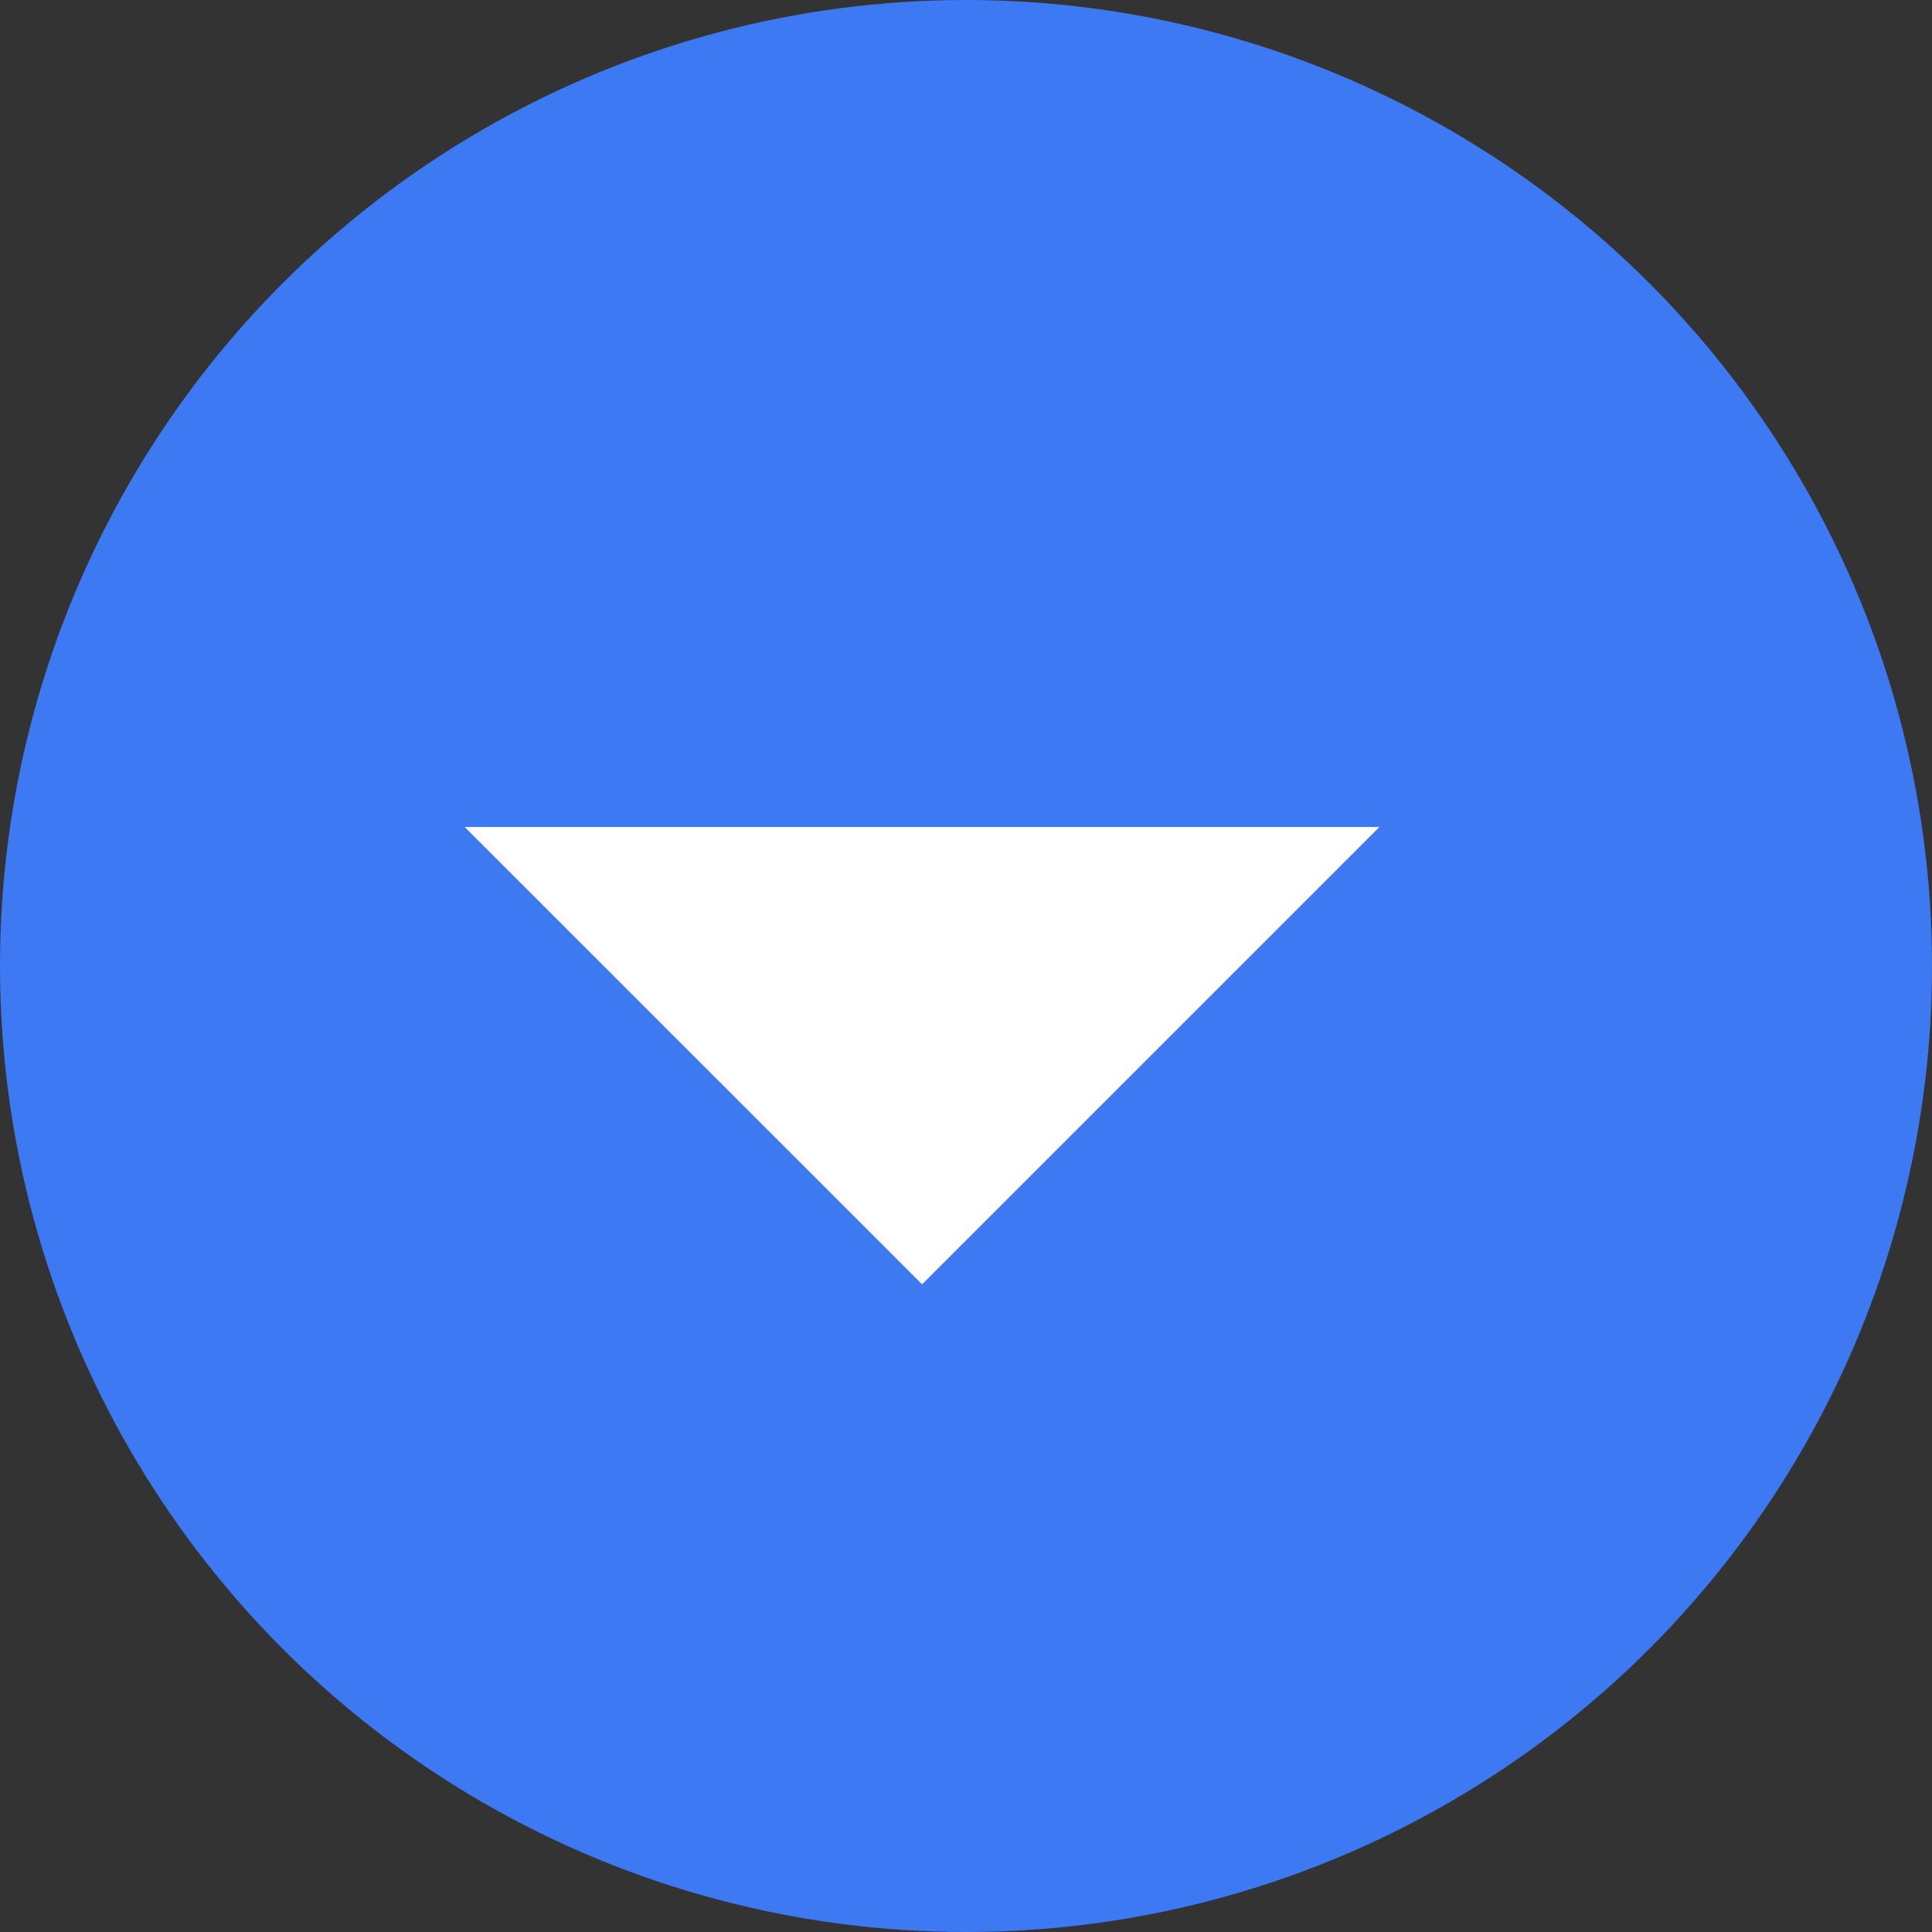
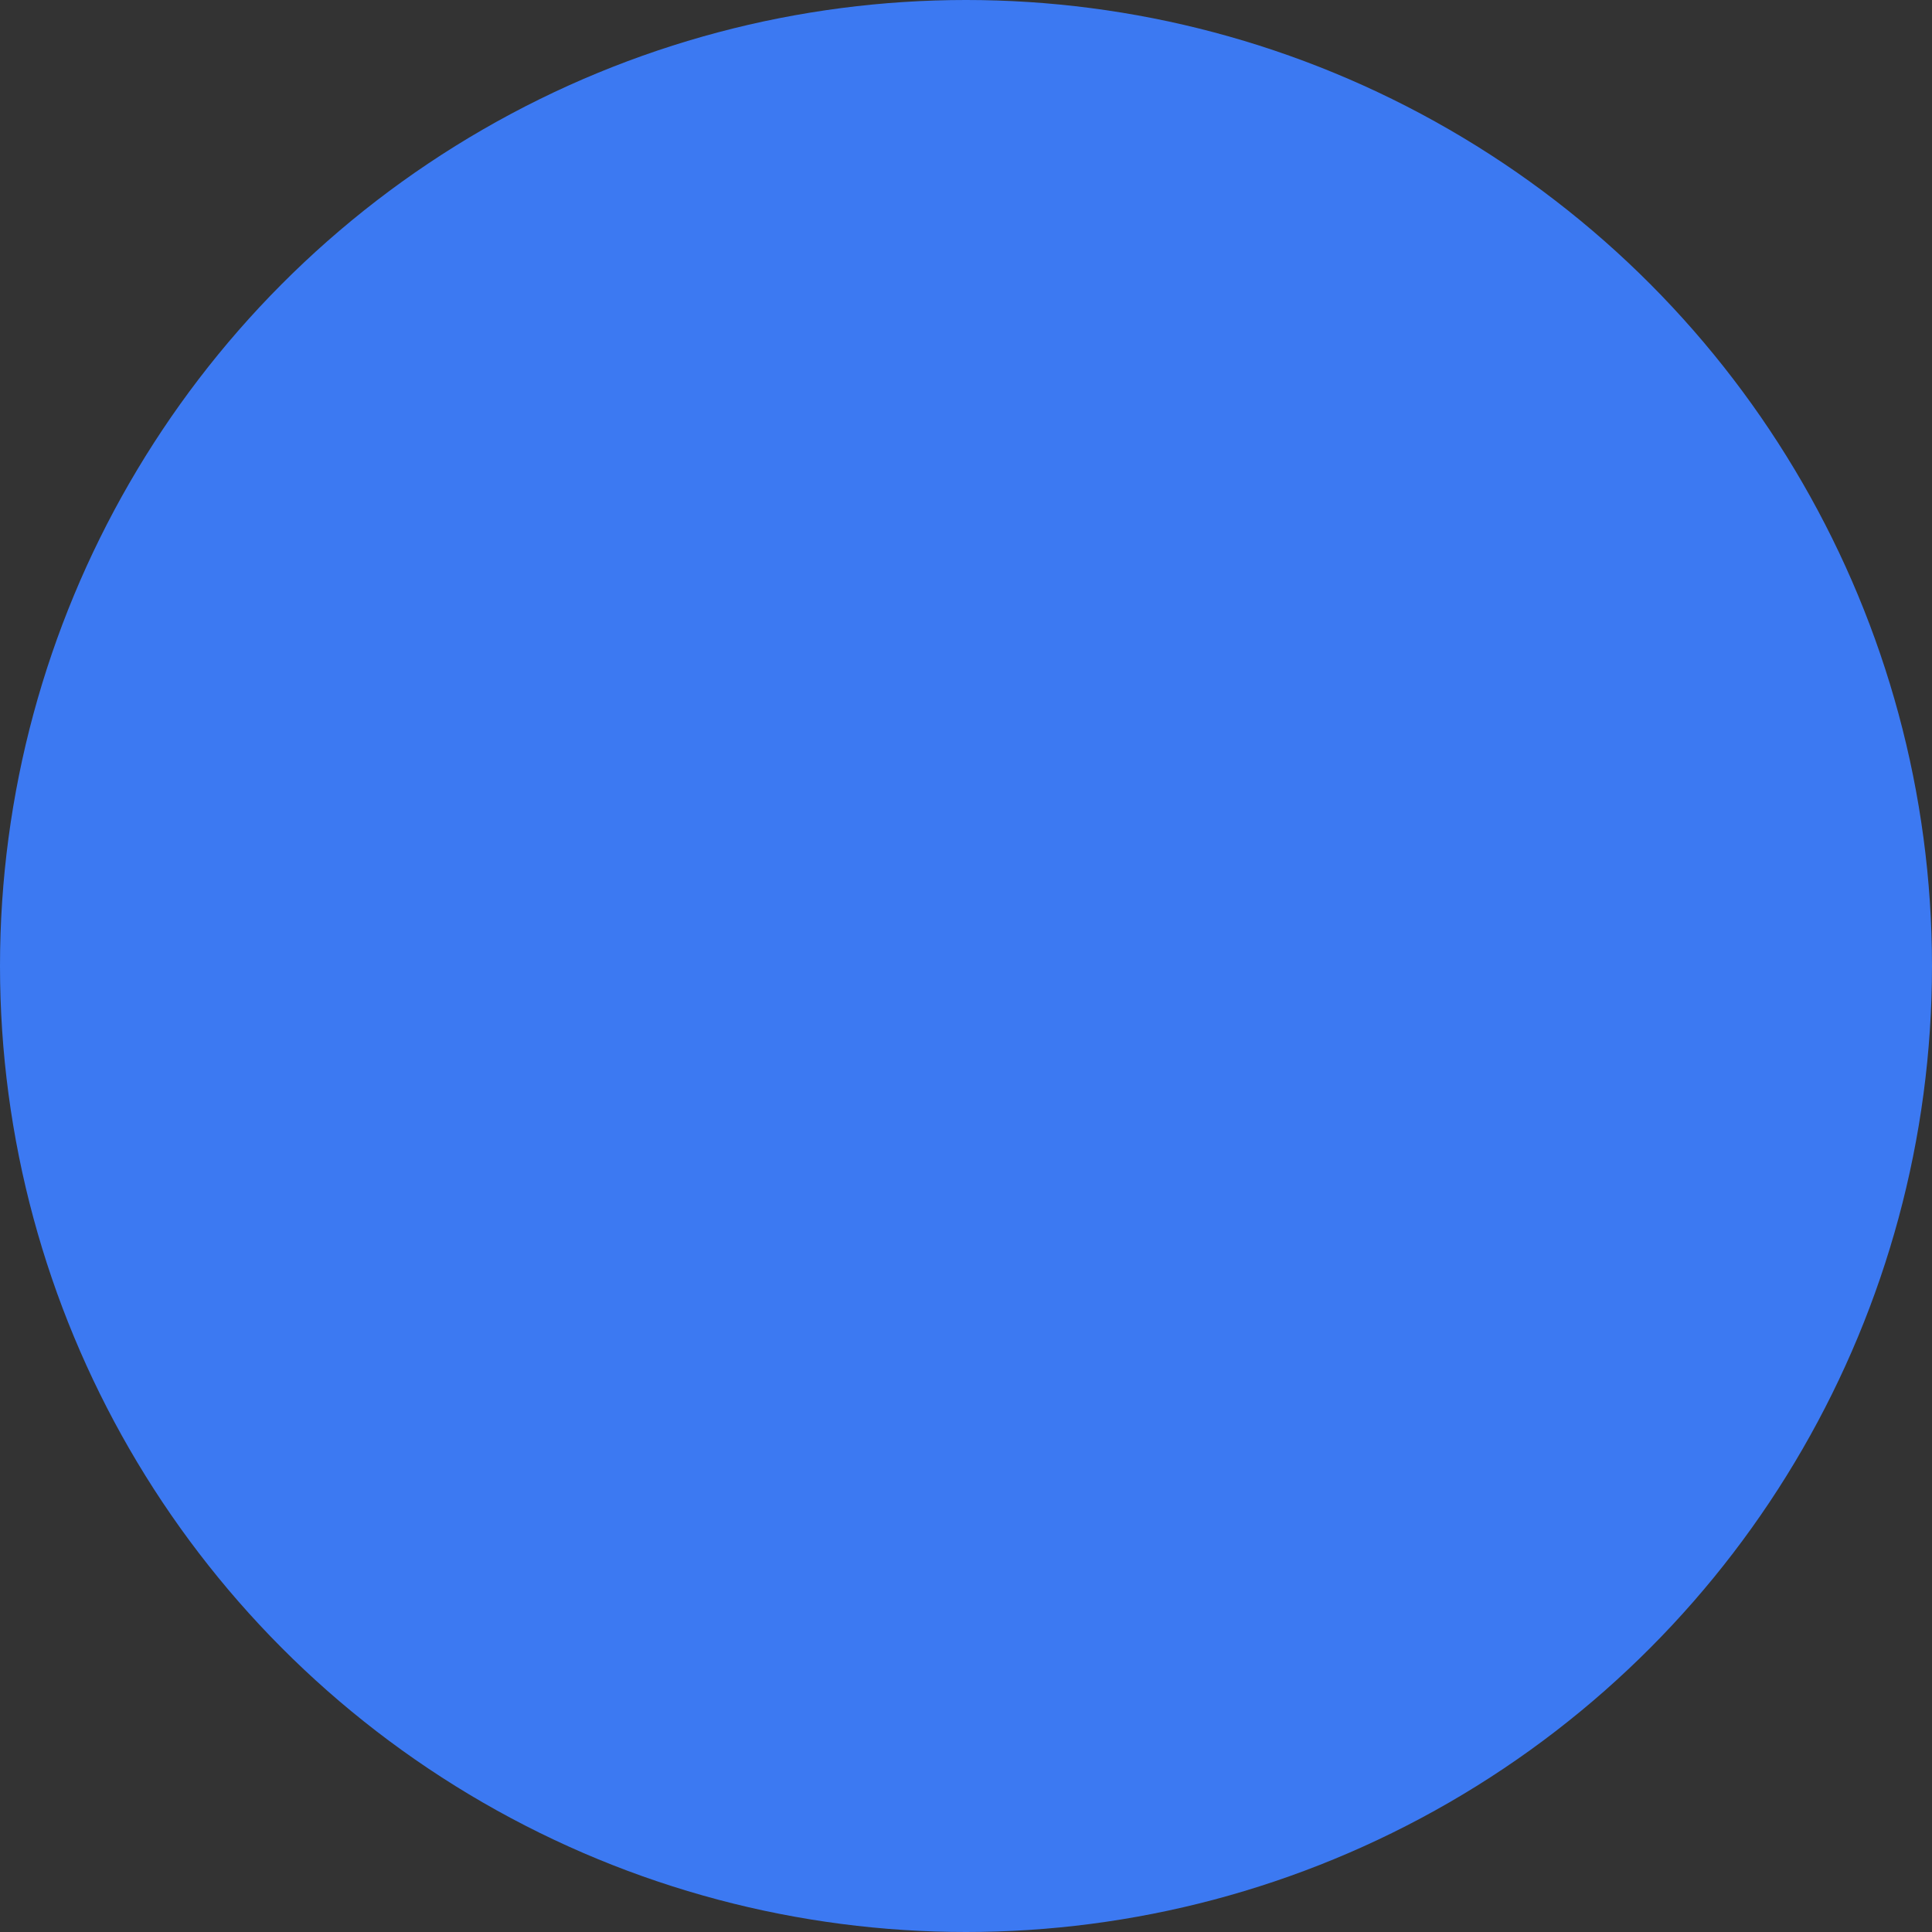
<svg xmlns="http://www.w3.org/2000/svg" width="22" height="22" viewBox="0 0 22 22" fill="none">
  <rect x="0" y="0" width="22" height="22" fill="#333333" stroke="none" />
  <circle cx="11" cy="11" r="11" fill="#3C79F2" />
-   <path d="M5.291 9.417L15.708 9.417L10.5 14.625L5.291 9.417Z" fill="white" />
</svg>